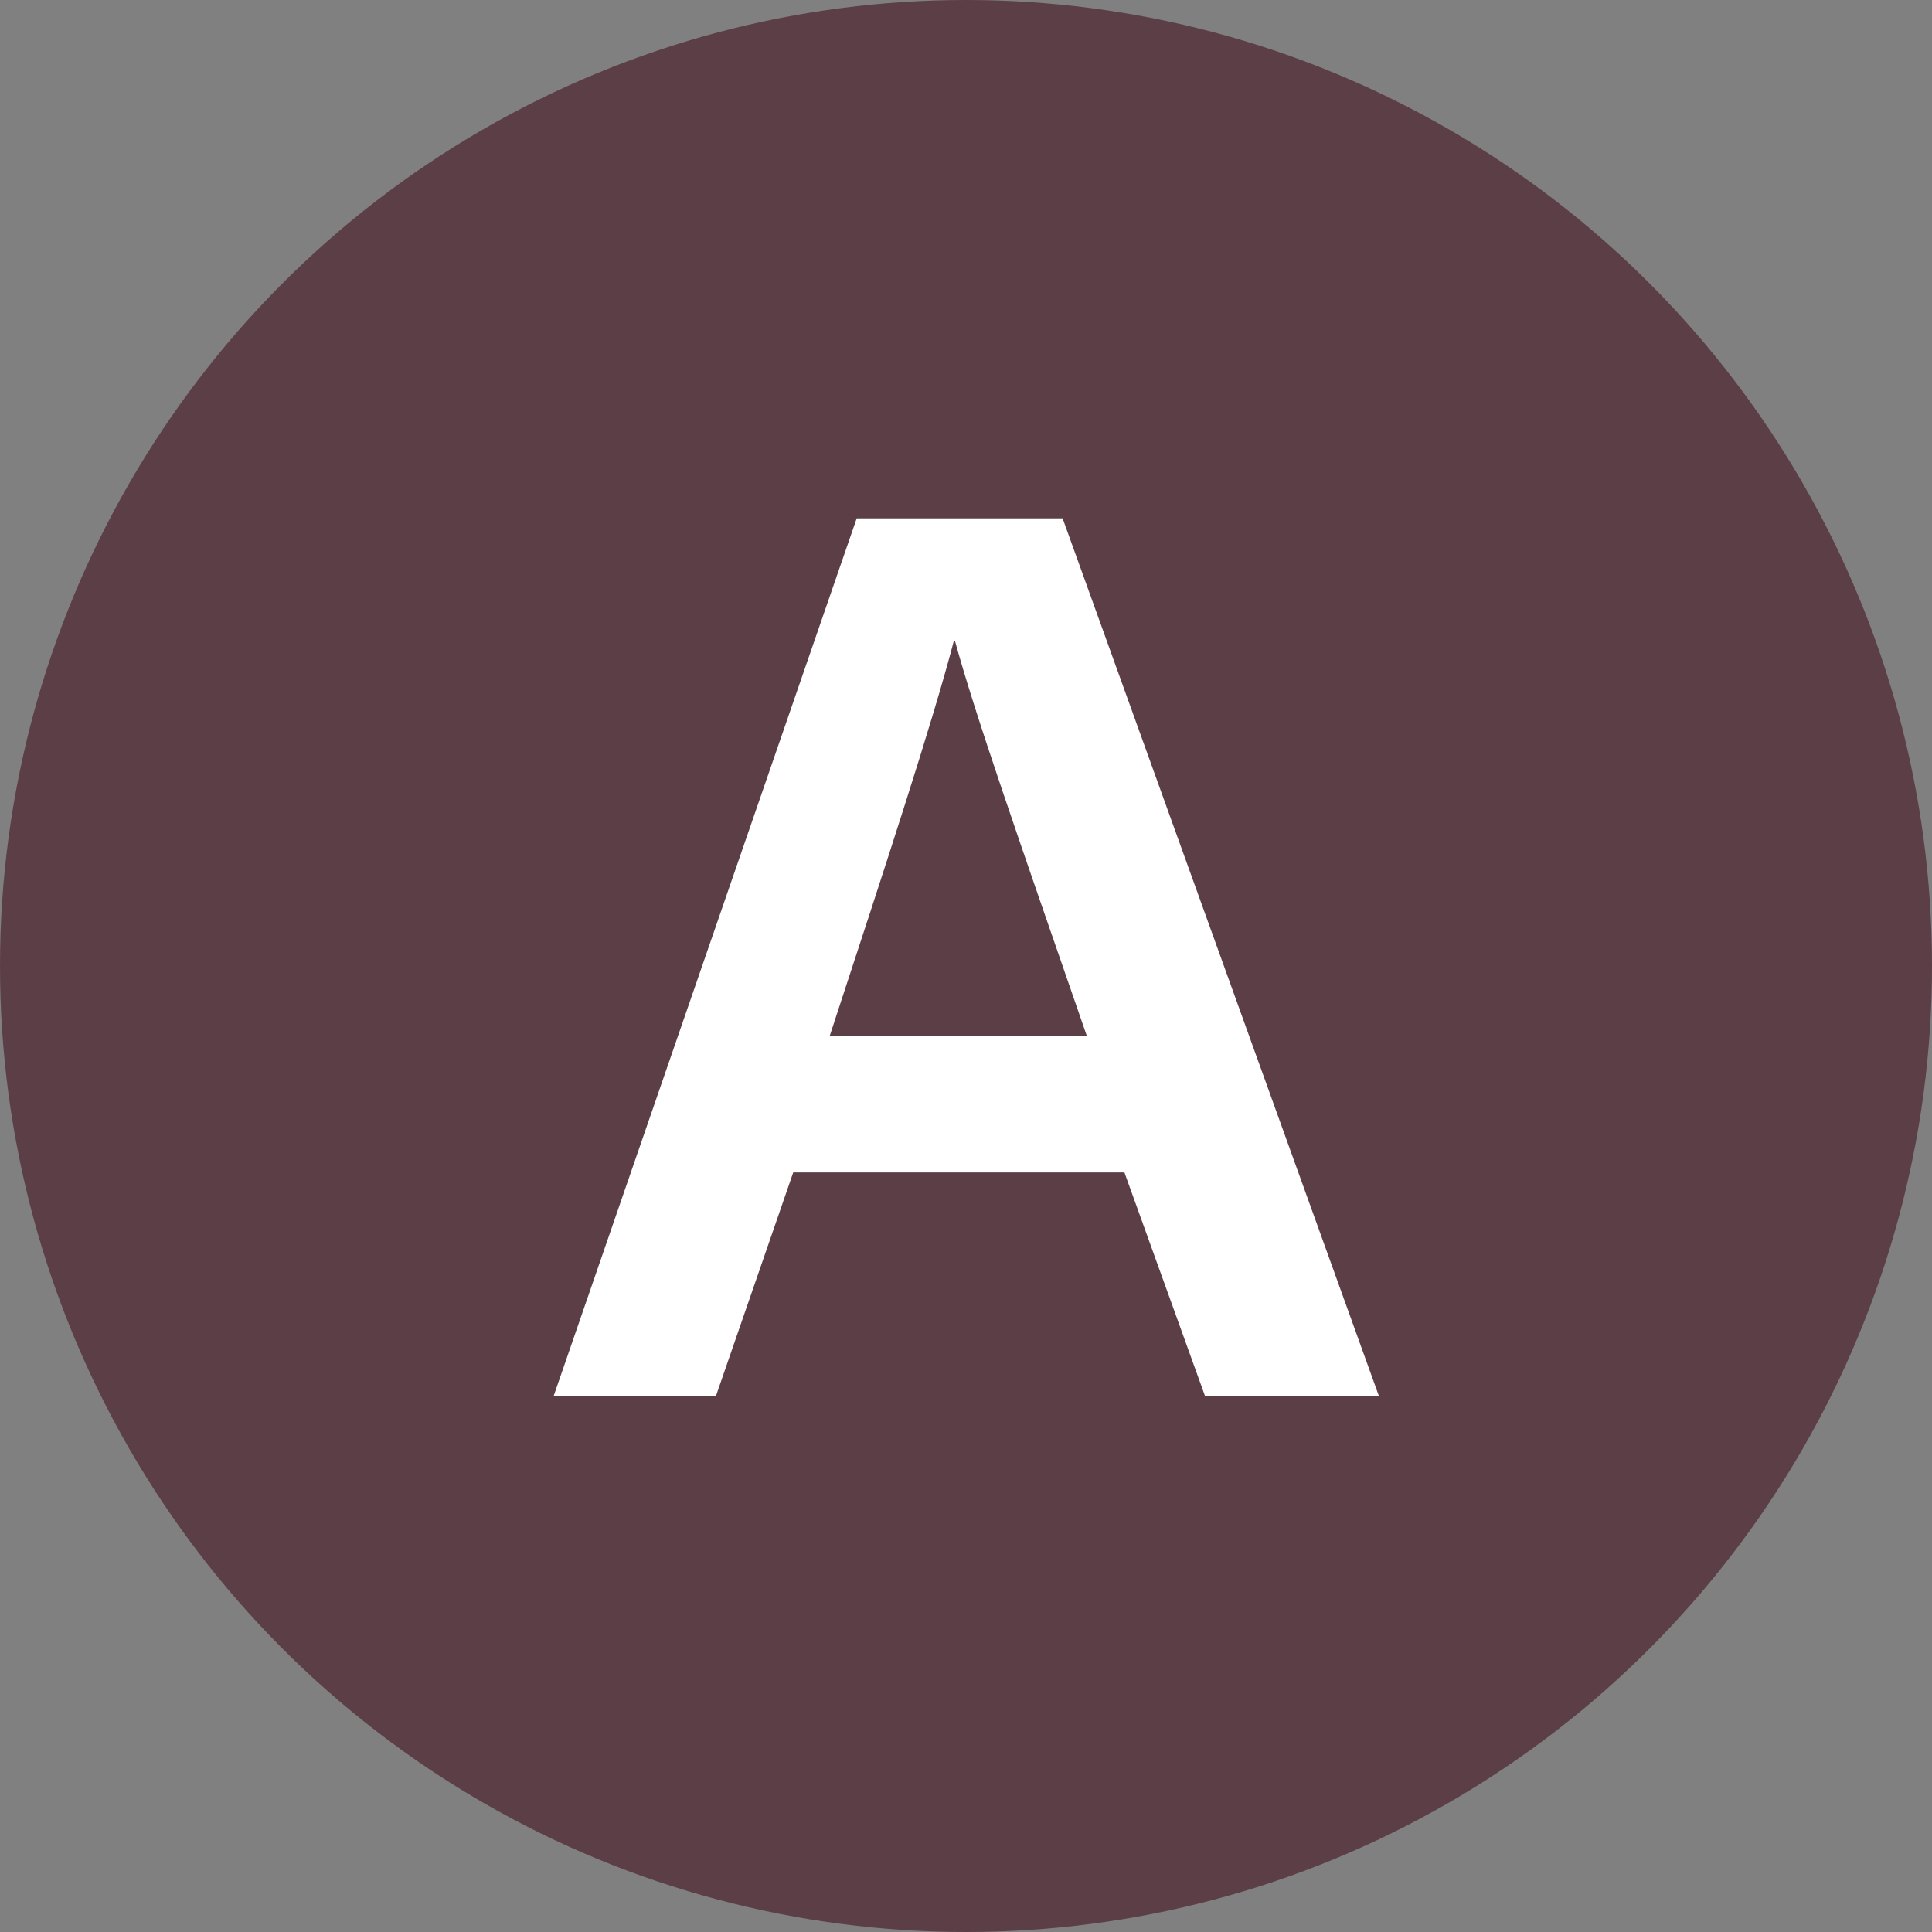
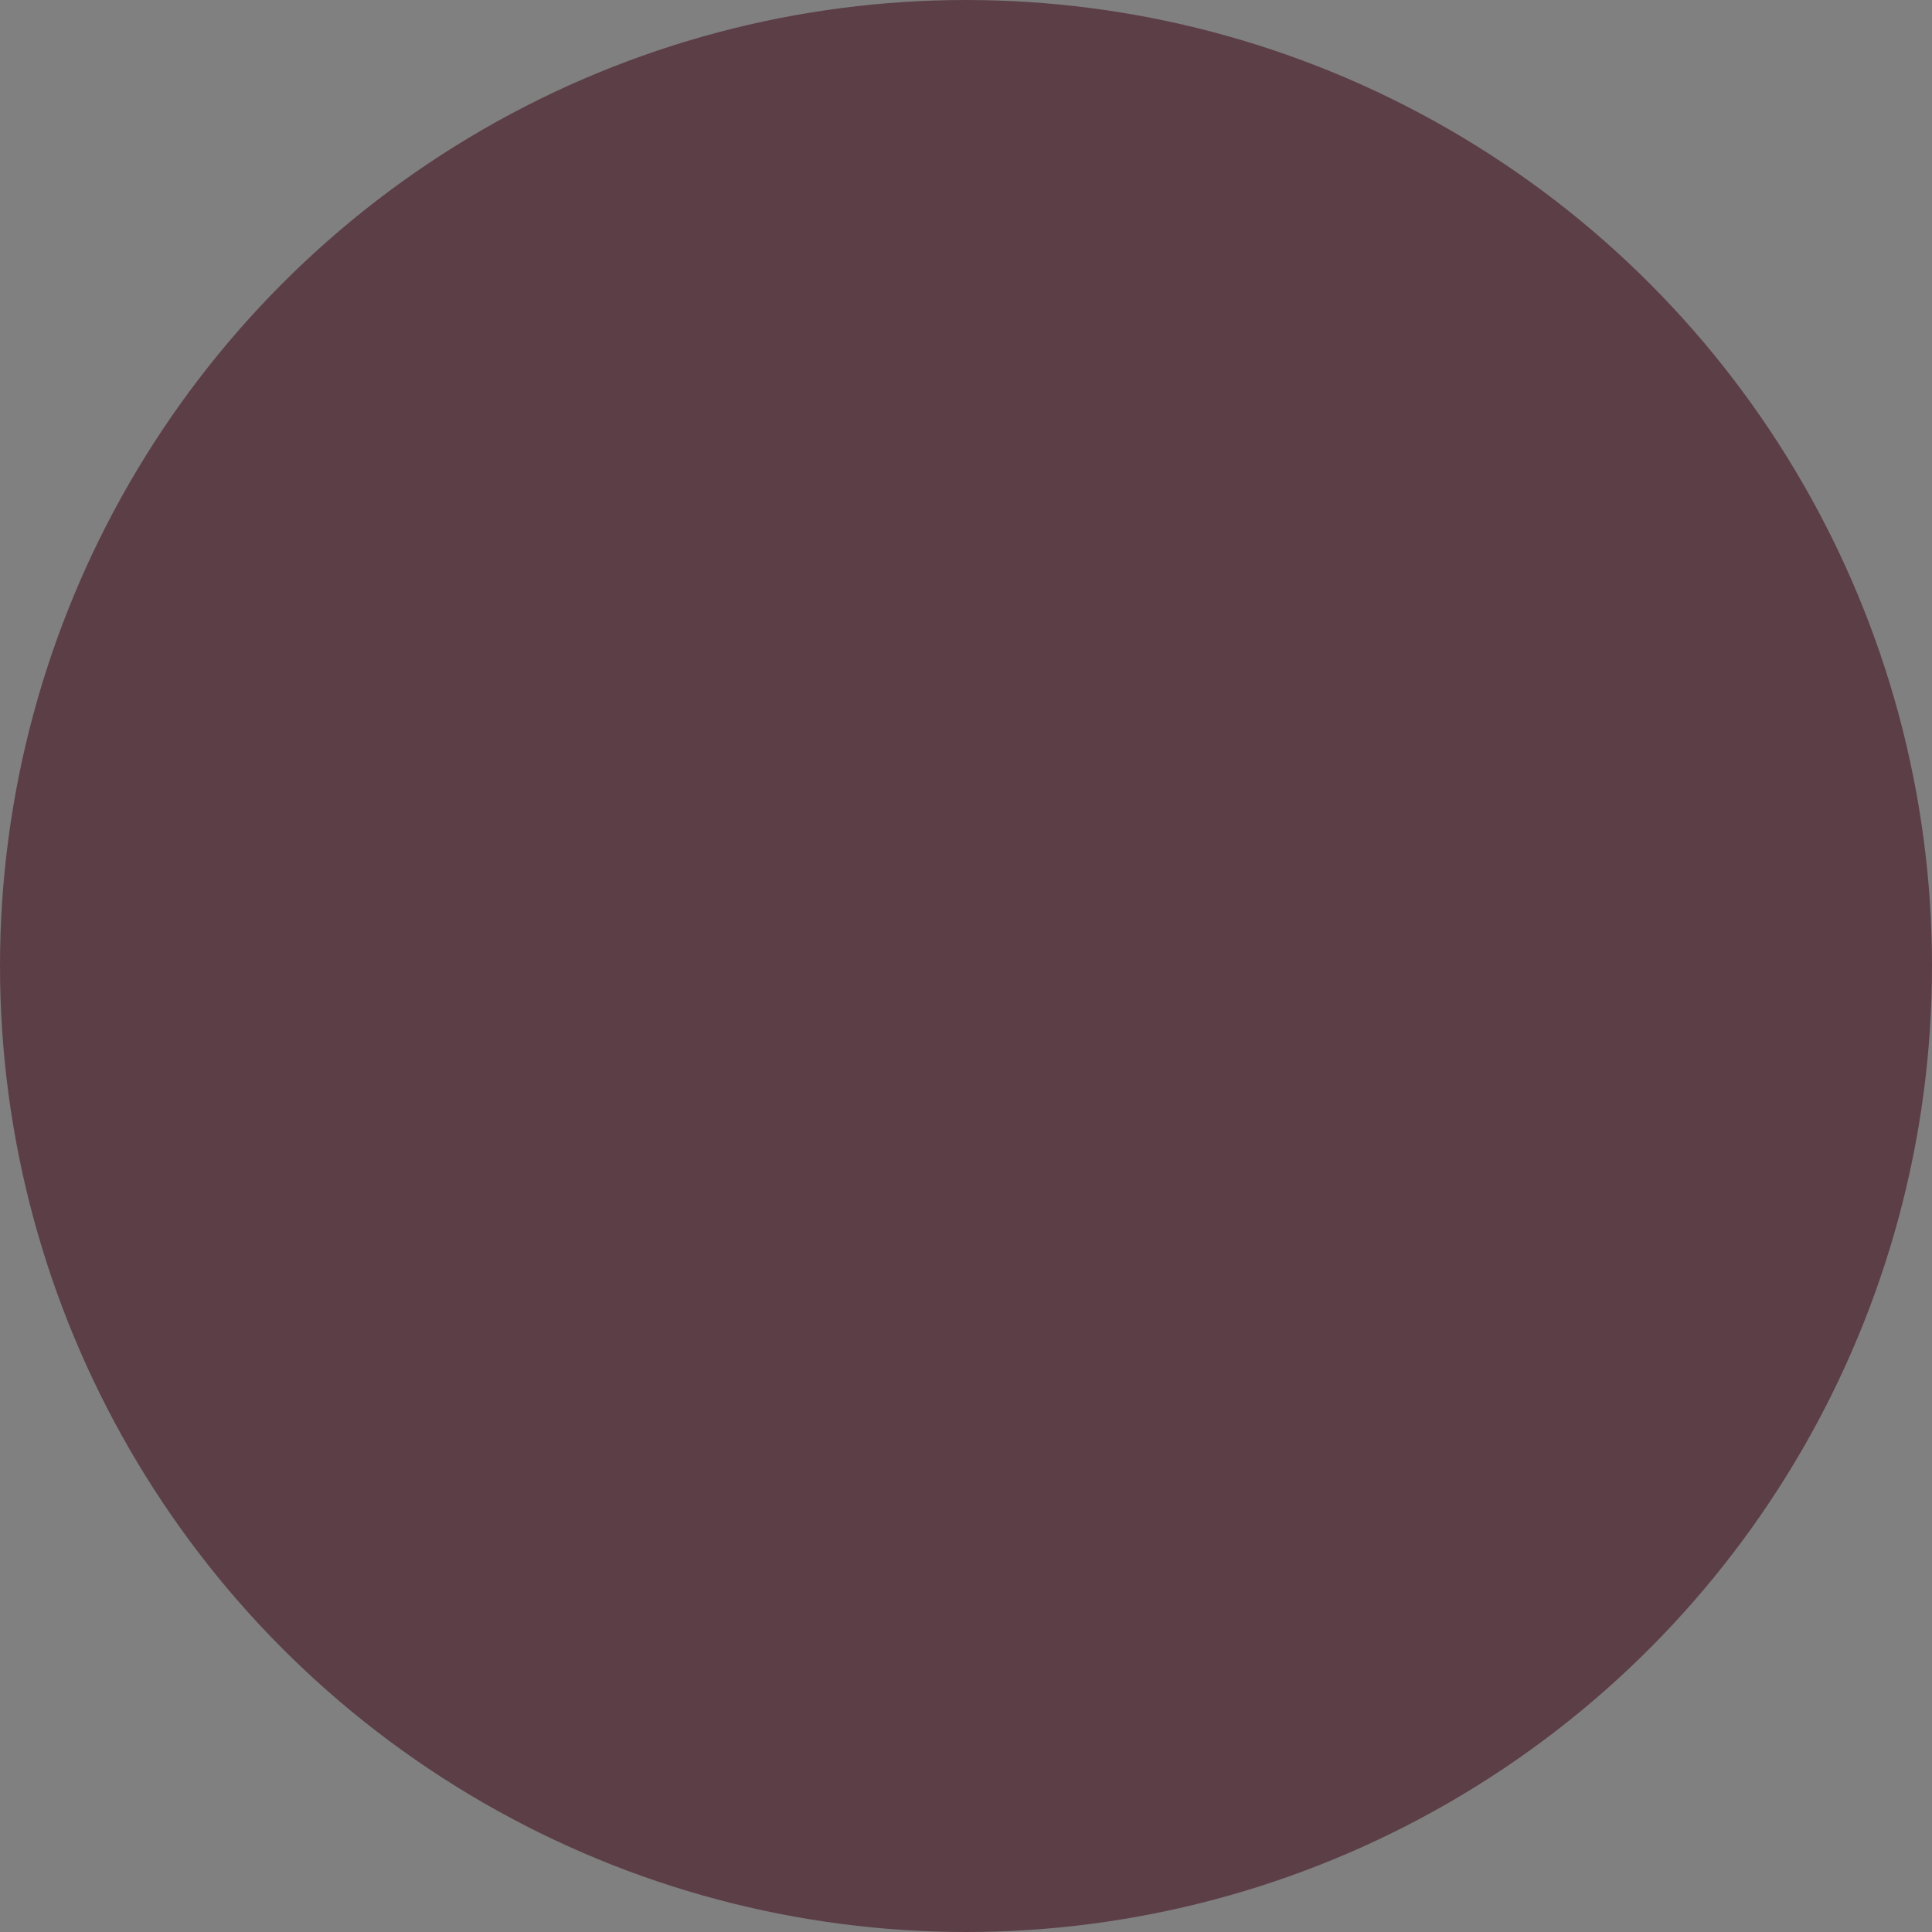
<svg xmlns="http://www.w3.org/2000/svg" id="_レイヤー_2" data-name="レイヤー 2" viewBox="0 0 35 35">
  <rect x="0" y="0" width="35" height="35" fill="#808080" stroke="none" />
  <defs>
    <style>
      .cls-1 {
        fill: #fff;
      }

      .cls-2 {
        fill: #5c3e47;
      }
    </style>
  </defs>
  <g id="_オブジェクト2" data-name="オブジェクト2">
    <circle class="cls-2" cx="17.5" cy="17.5" r="17.5" />
  </g>
  <g id="_テキスト" data-name="テキスト">
-     <path class="cls-1" d="M14.37,21.24l-1.4,4.05h-2.94l5.49-15.9h3.73l5.73,15.9h-3.15l-1.46-4.05h-5.99ZM19.69,18.77c-1.26-3.64-2.02-5.81-2.39-7.16h-.02c-.39,1.49-1.23,4.05-2.25,7.16h4.66Z" />
-   </g>
+     </g>
</svg>